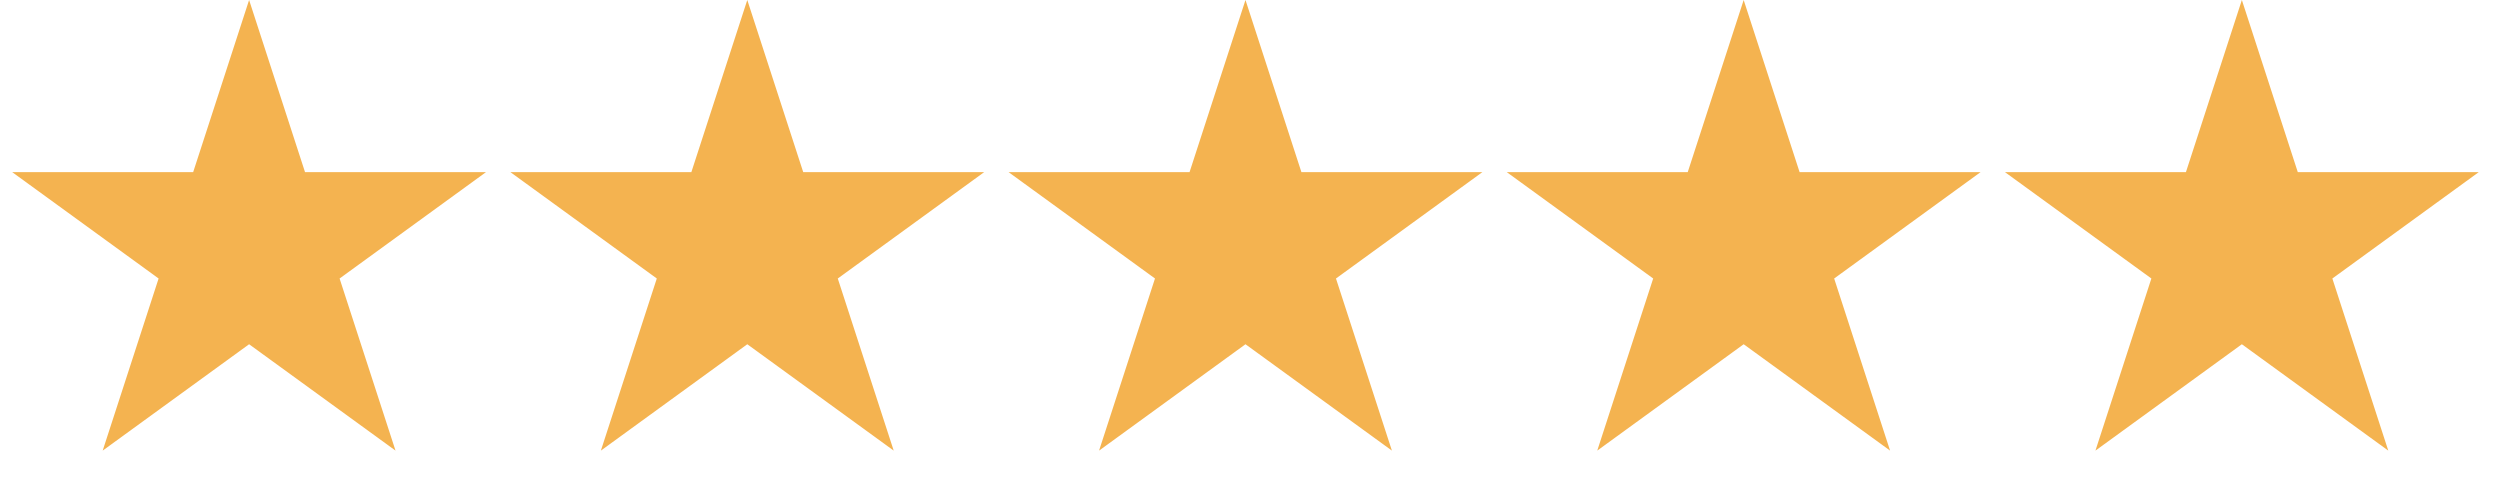
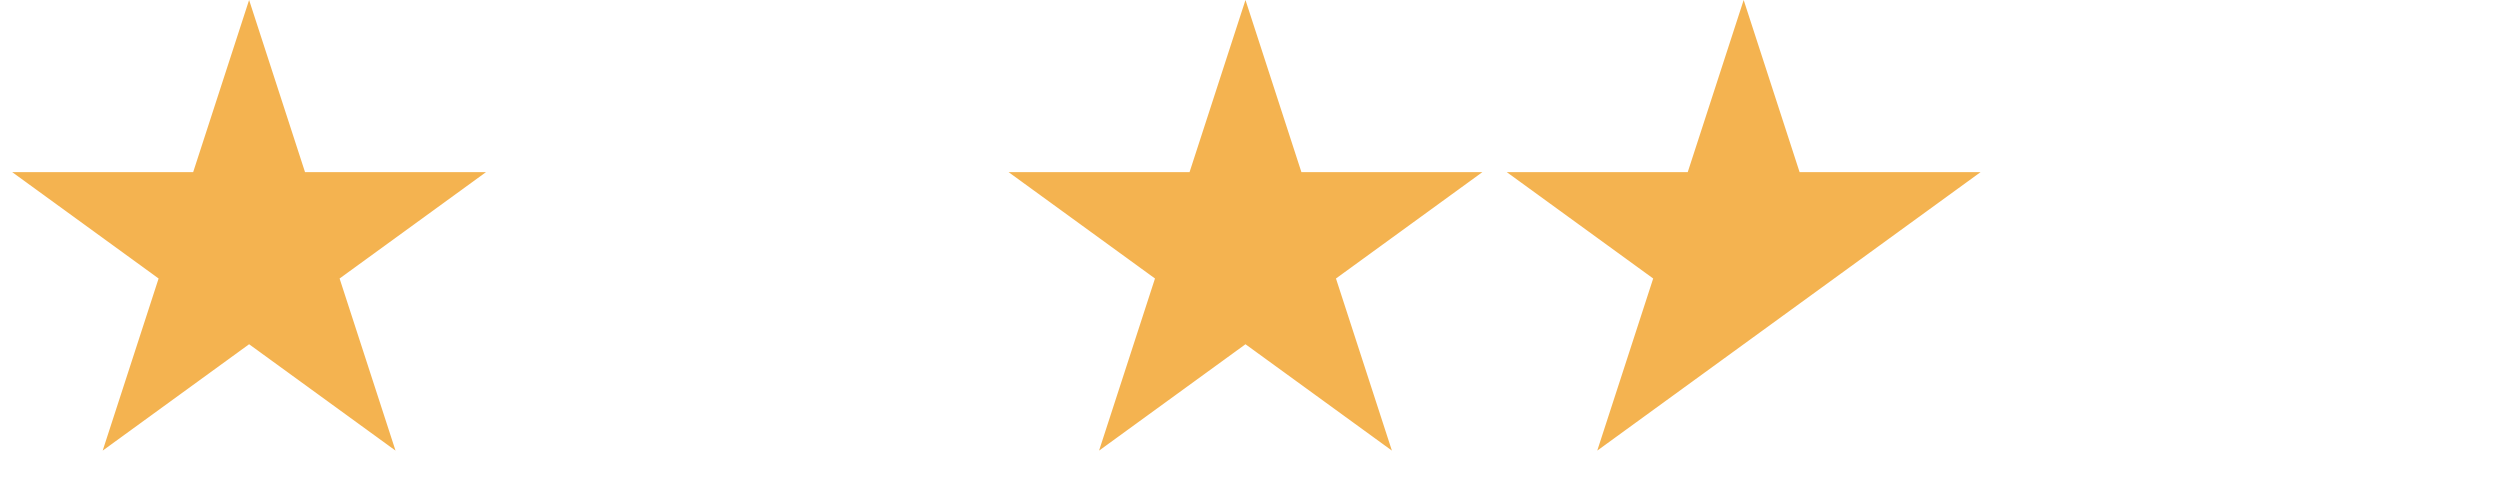
<svg xmlns="http://www.w3.org/2000/svg" width="220" height="44" viewBox="0 0 220 44" fill="none">
  <path d="M21.921 0L26.842 15.147H42.768L29.884 24.508L34.805 39.654L21.921 30.293L9.036 39.654L13.957 24.508L1.073 15.147H16.999L21.921 0Z" fill="#F4B350" />
-   <path d="M65.761 0L70.683 15.147H86.609L73.724 24.508L78.646 39.654L65.761 30.293L52.877 39.654L57.798 24.508L44.914 15.147H60.84L65.761 0Z" fill="#F4B350" />
  <path d="M109.602 0L114.524 15.147H130.45L117.565 24.508L122.487 39.654L109.602 30.293L96.718 39.654L101.639 24.508L88.754 15.147H104.681L109.602 0Z" fill="#F4B350" />
-   <path d="M153.443 0L158.364 15.147H174.291L161.406 24.508L166.327 39.654L153.443 30.293L140.558 39.654L145.48 24.508L132.595 15.147H148.521L153.443 0Z" fill="#F4B350" />
-   <path d="M197.284 0L202.205 15.147H218.131L205.247 24.508L210.168 39.654L197.284 30.293L184.399 39.654L189.321 24.508L176.436 15.147H192.362L197.284 0Z" fill="#F4B350" />
+   <path d="M153.443 0L158.364 15.147H174.291L161.406 24.508L153.443 30.293L140.558 39.654L145.48 24.508L132.595 15.147H148.521L153.443 0Z" fill="#F4B350" />
</svg>